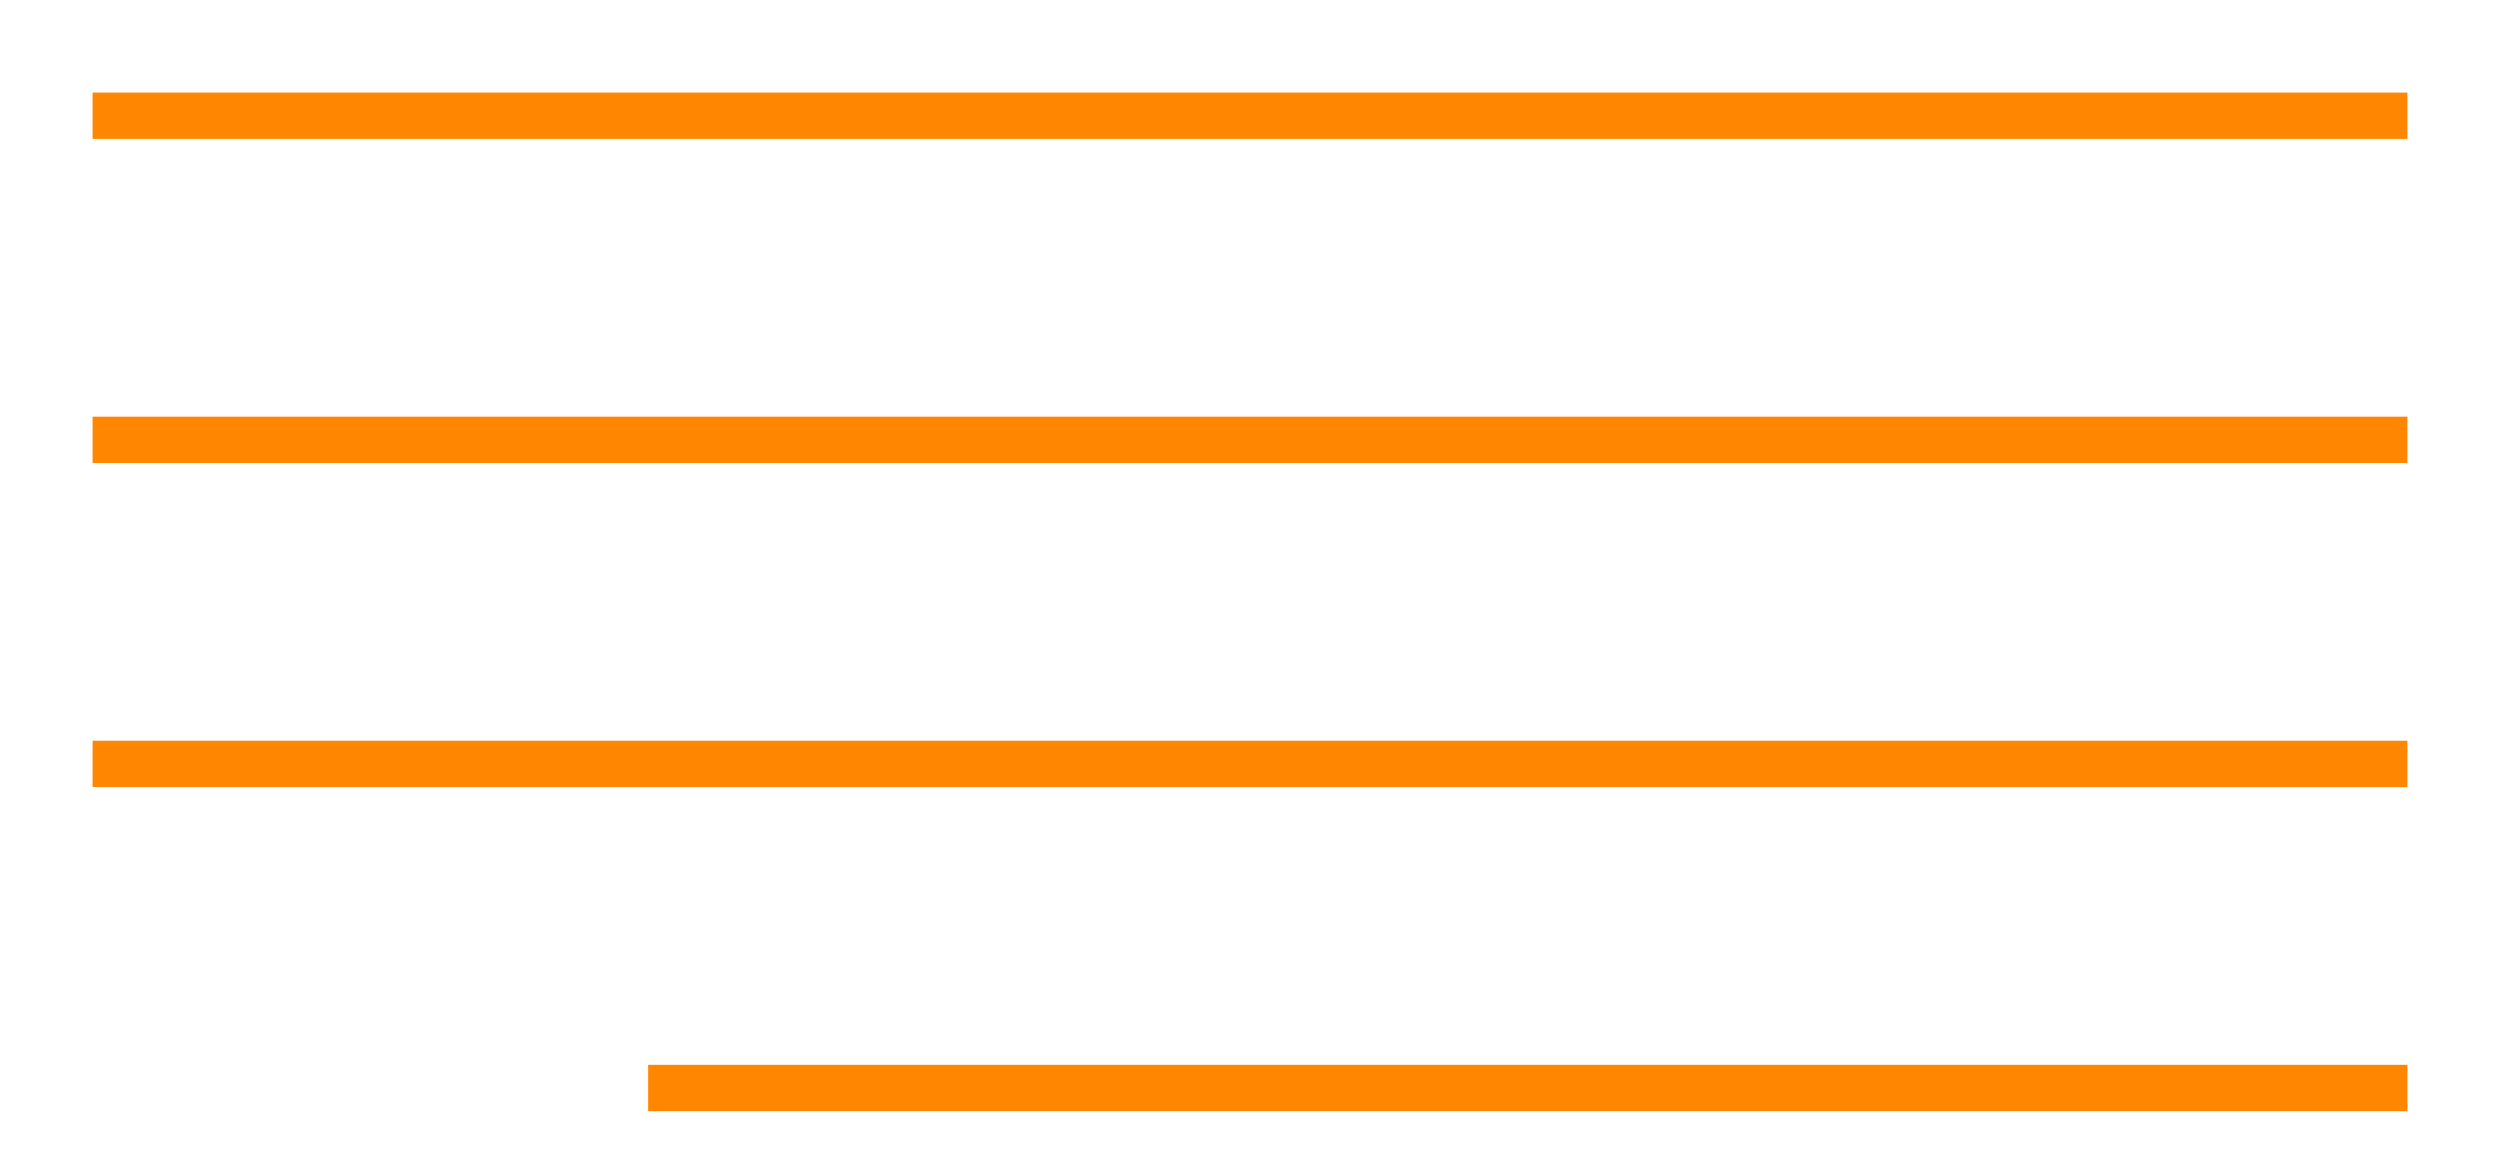
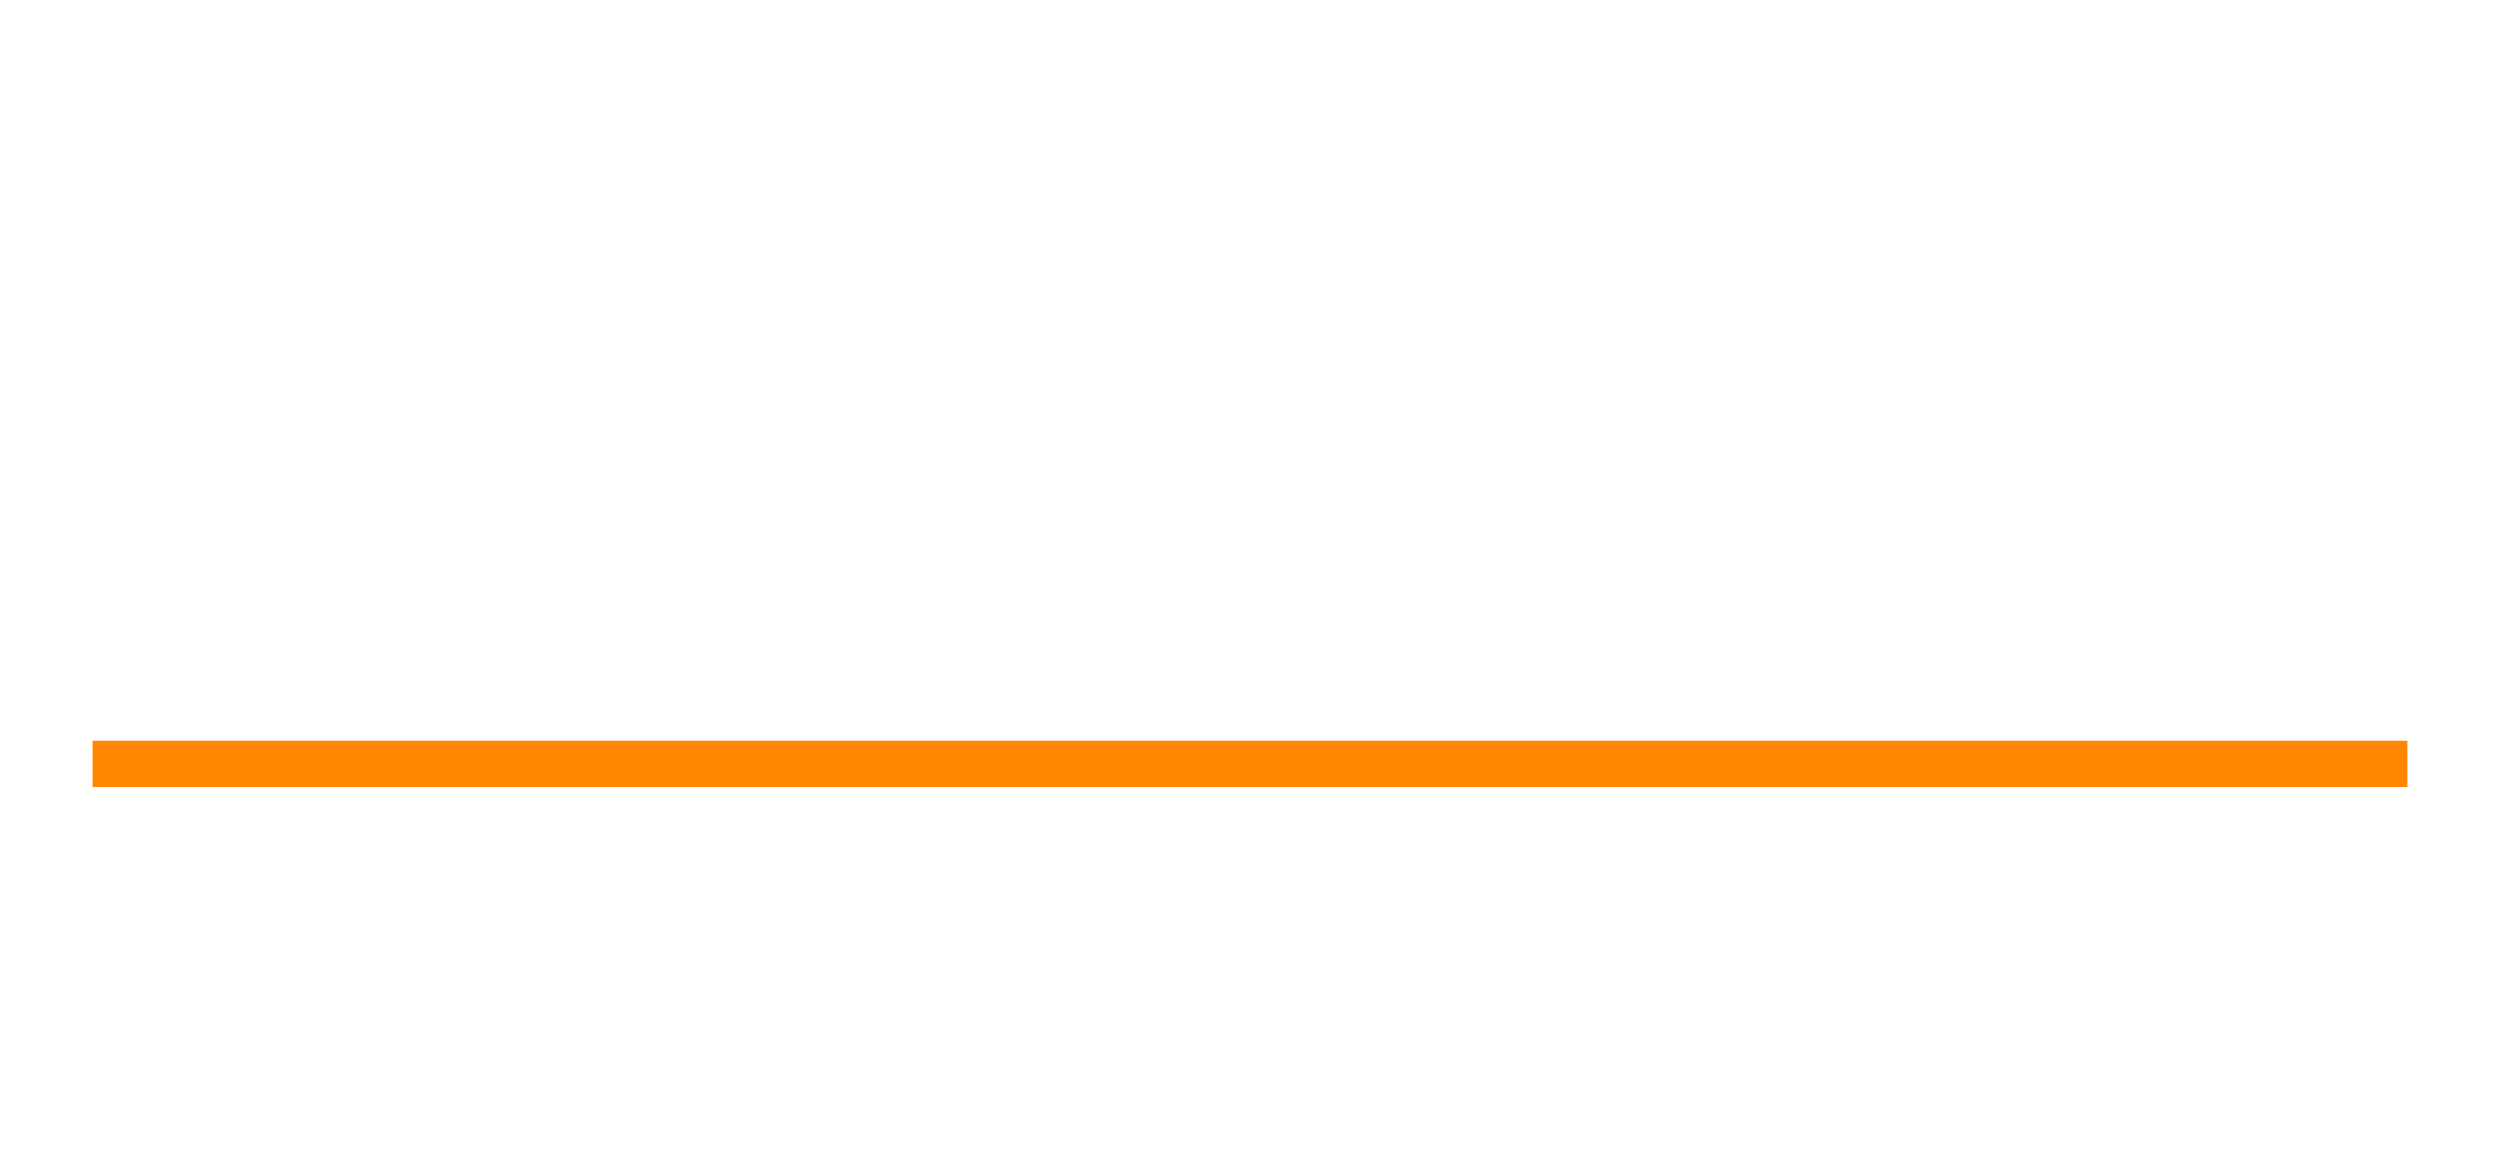
<svg xmlns="http://www.w3.org/2000/svg" width="54" height="25" viewBox="0 0 54 25" fill="none">
-   <rect width="54" height="25" fill="white" />
-   <line x1="2" y1="2.5" x2="52" y2="2.5" stroke="#FF8600" />
-   <line x1="2" y1="9.5" x2="52" y2="9.5" stroke="#FF8600" />
  <line x1="2" y1="16.5" x2="52" y2="16.5" stroke="#FF8600" />
-   <line x1="14" y1="23.5" x2="52" y2="23.5" stroke="#FF8600" />
</svg>